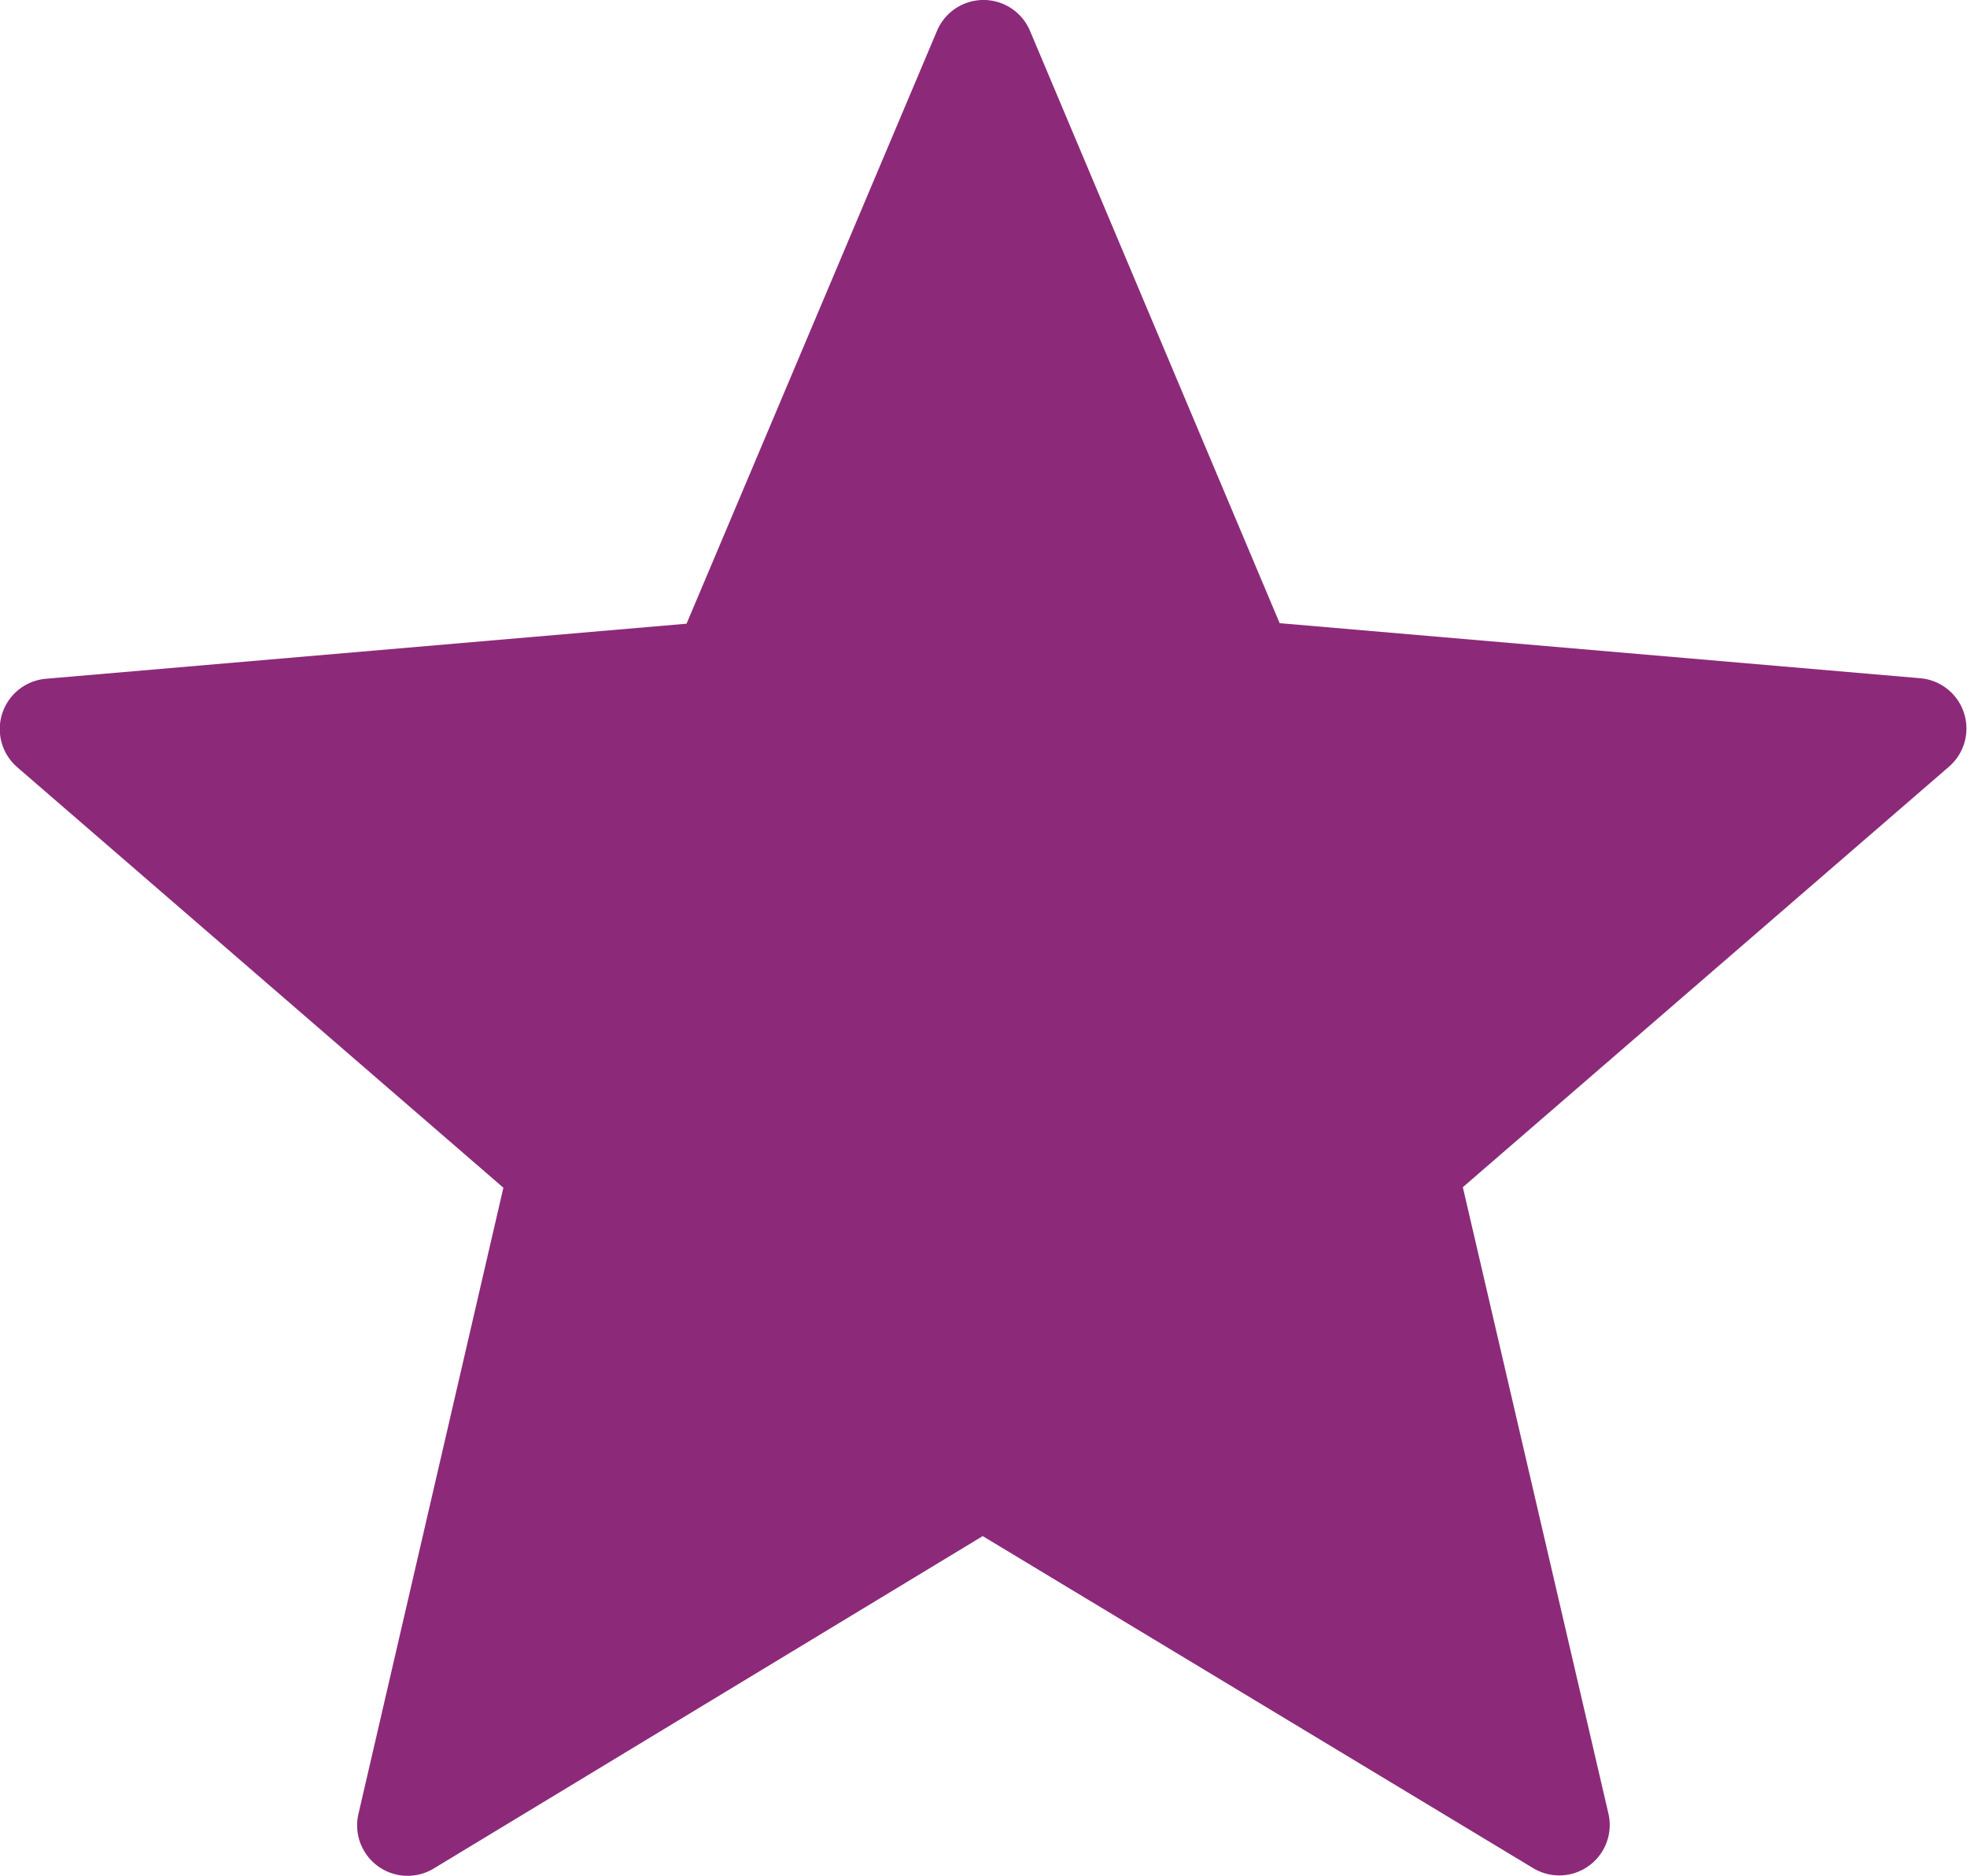
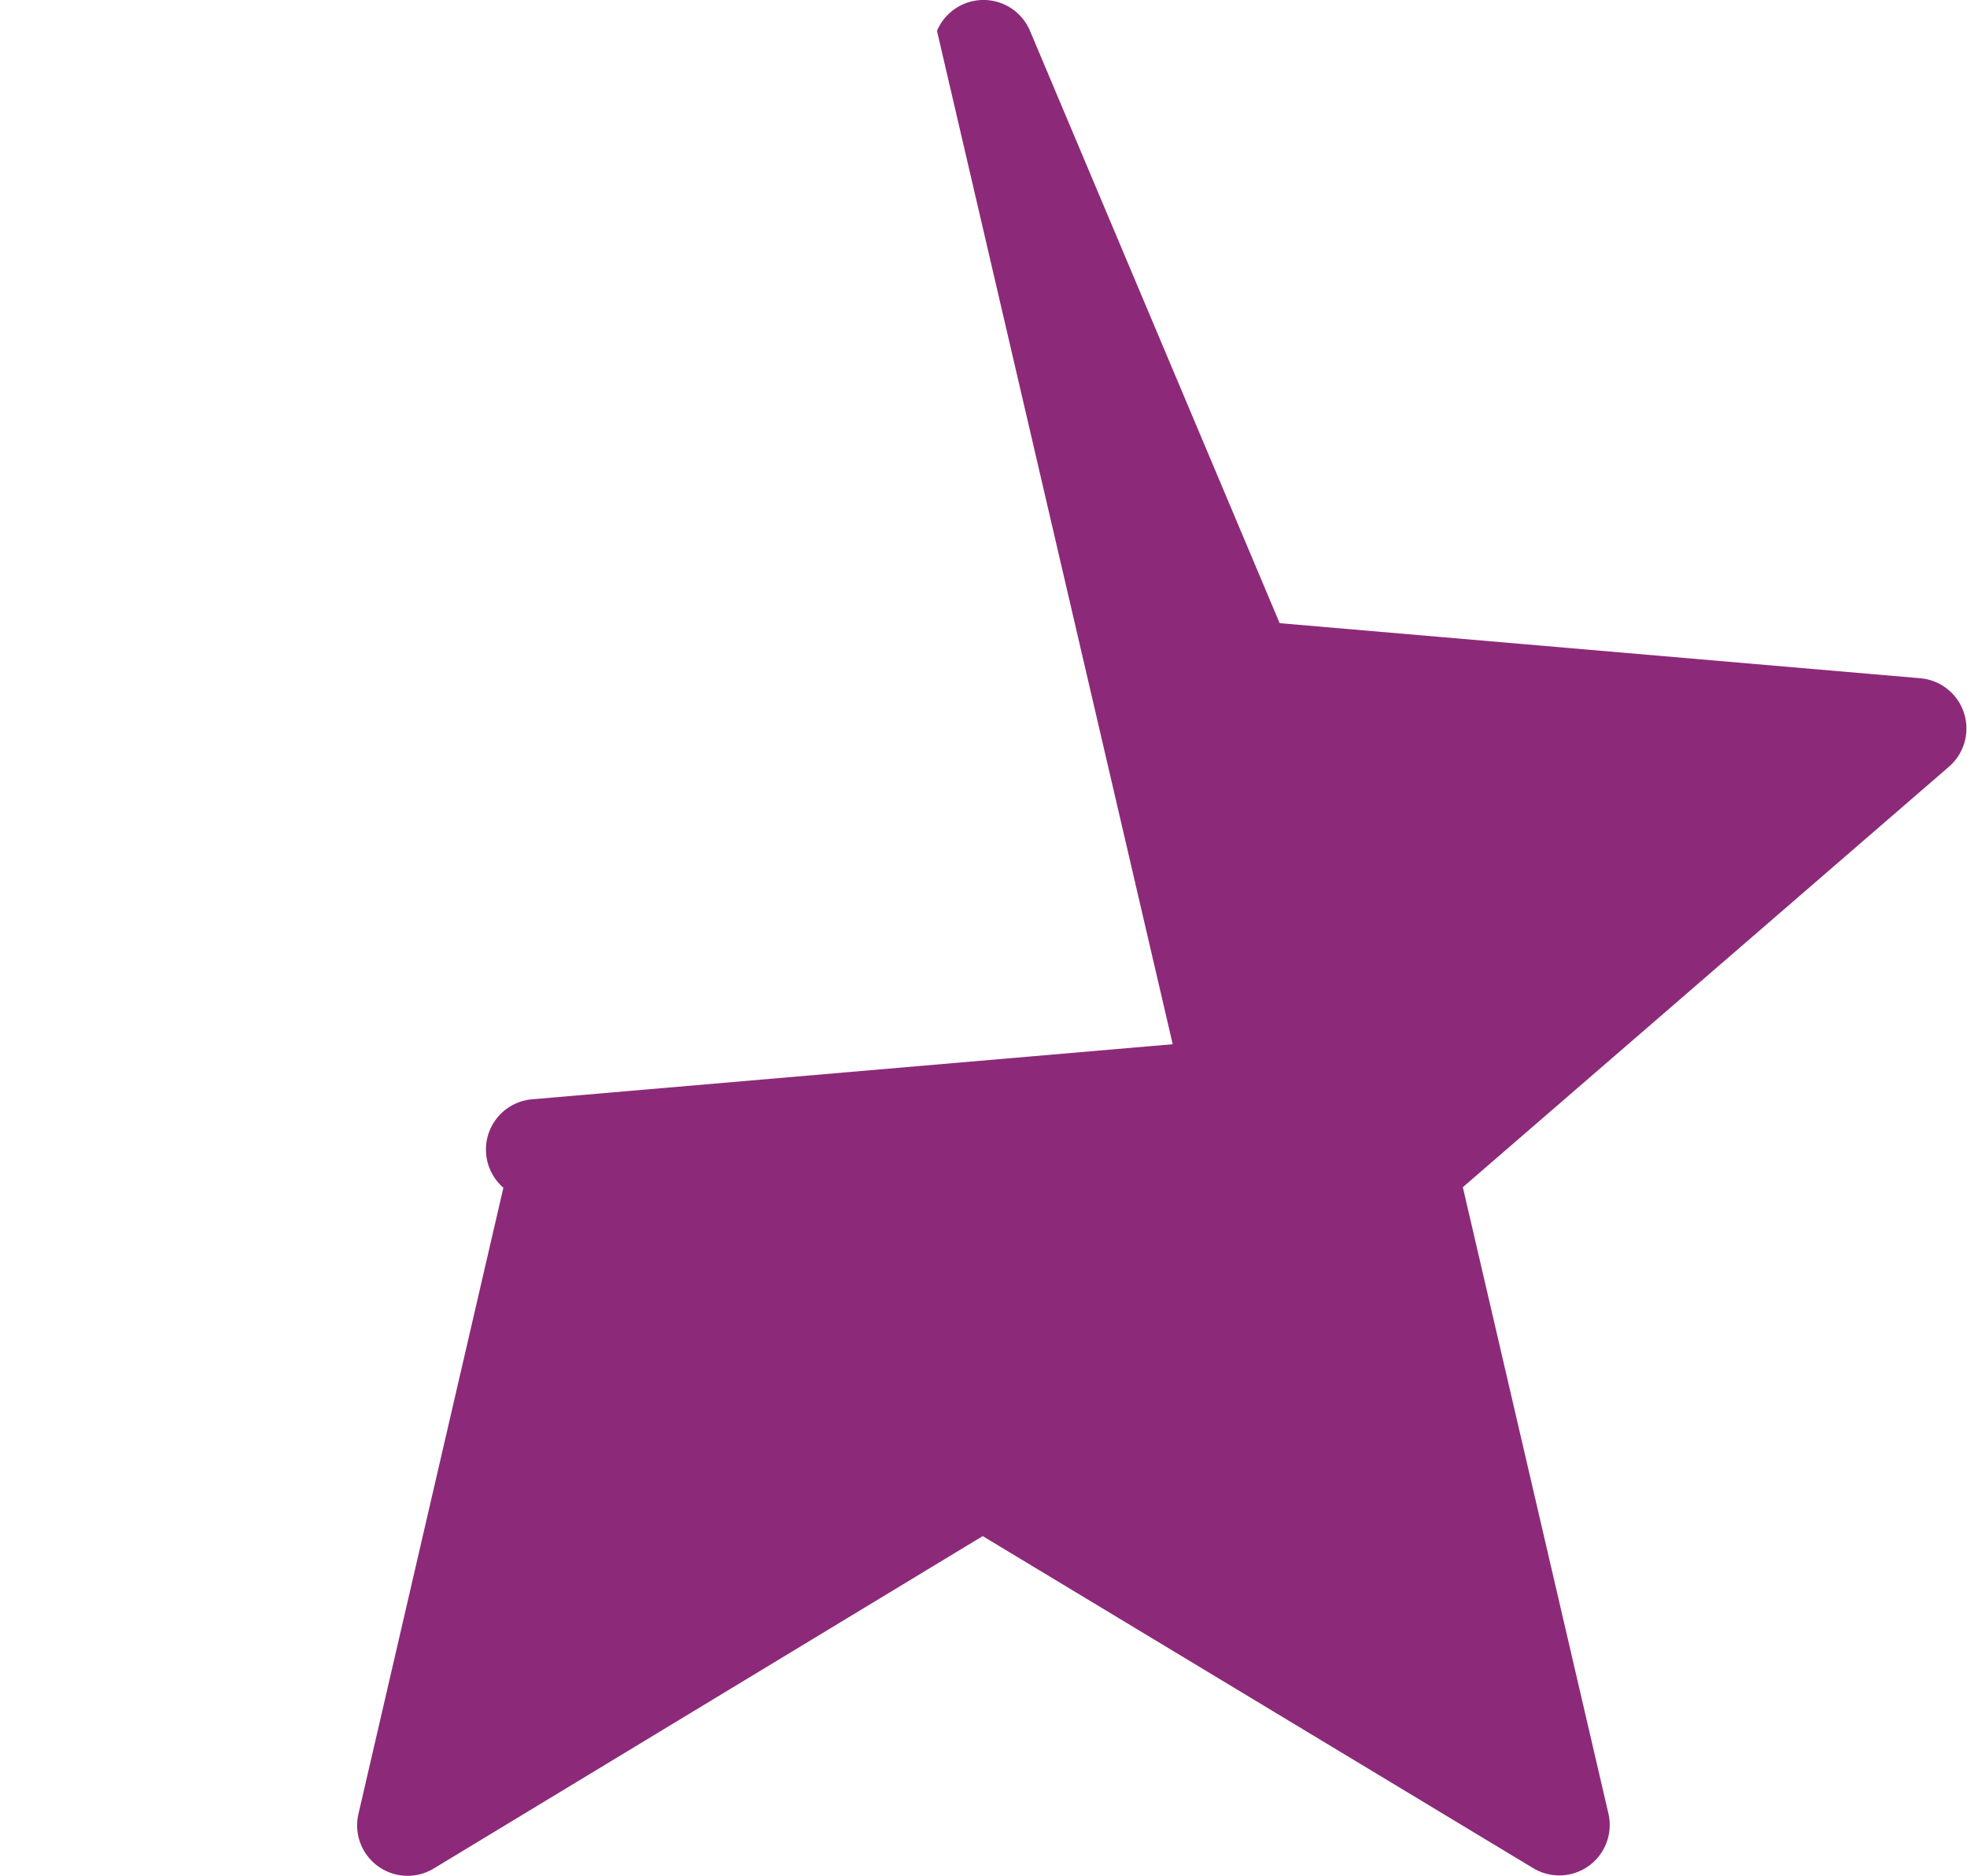
<svg xmlns="http://www.w3.org/2000/svg" id="star_4_" width="14.97" height="14.276" data-name="star (4)" viewBox="0 0 14.97 14.276">
  <defs>
    <style>
            .cls-1{fill:#8c2a79}
        </style>
  </defs>
-   <path id="Path_23" d="M7.839.687l1.9 4.507 4.875.419a.384.384 0 0 1 .219.673l-3.7 3.2 1.108 4.766a.384.384 0 0 1-.572.416l-4.19-2.527-4.179 2.53a.384.384 0 0 1-.572-.416L3.831 9.49l-3.7-3.2a.384.384 0 0 1 .219-.673l4.875-.419L7.131.687a.384.384 0 0 1 .708 0z" class="cls-1" data-name="Path 23" transform="translate(0 -.452)" />
+   <path id="Path_23" d="M7.839.687l1.9 4.507 4.875.419a.384.384 0 0 1 .219.673l-3.7 3.2 1.108 4.766a.384.384 0 0 1-.572.416l-4.19-2.527-4.179 2.53a.384.384 0 0 1-.572-.416L3.831 9.49a.384.384 0 0 1 .219-.673l4.875-.419L7.131.687a.384.384 0 0 1 .708 0z" class="cls-1" data-name="Path 23" transform="translate(0 -.452)" />
</svg>